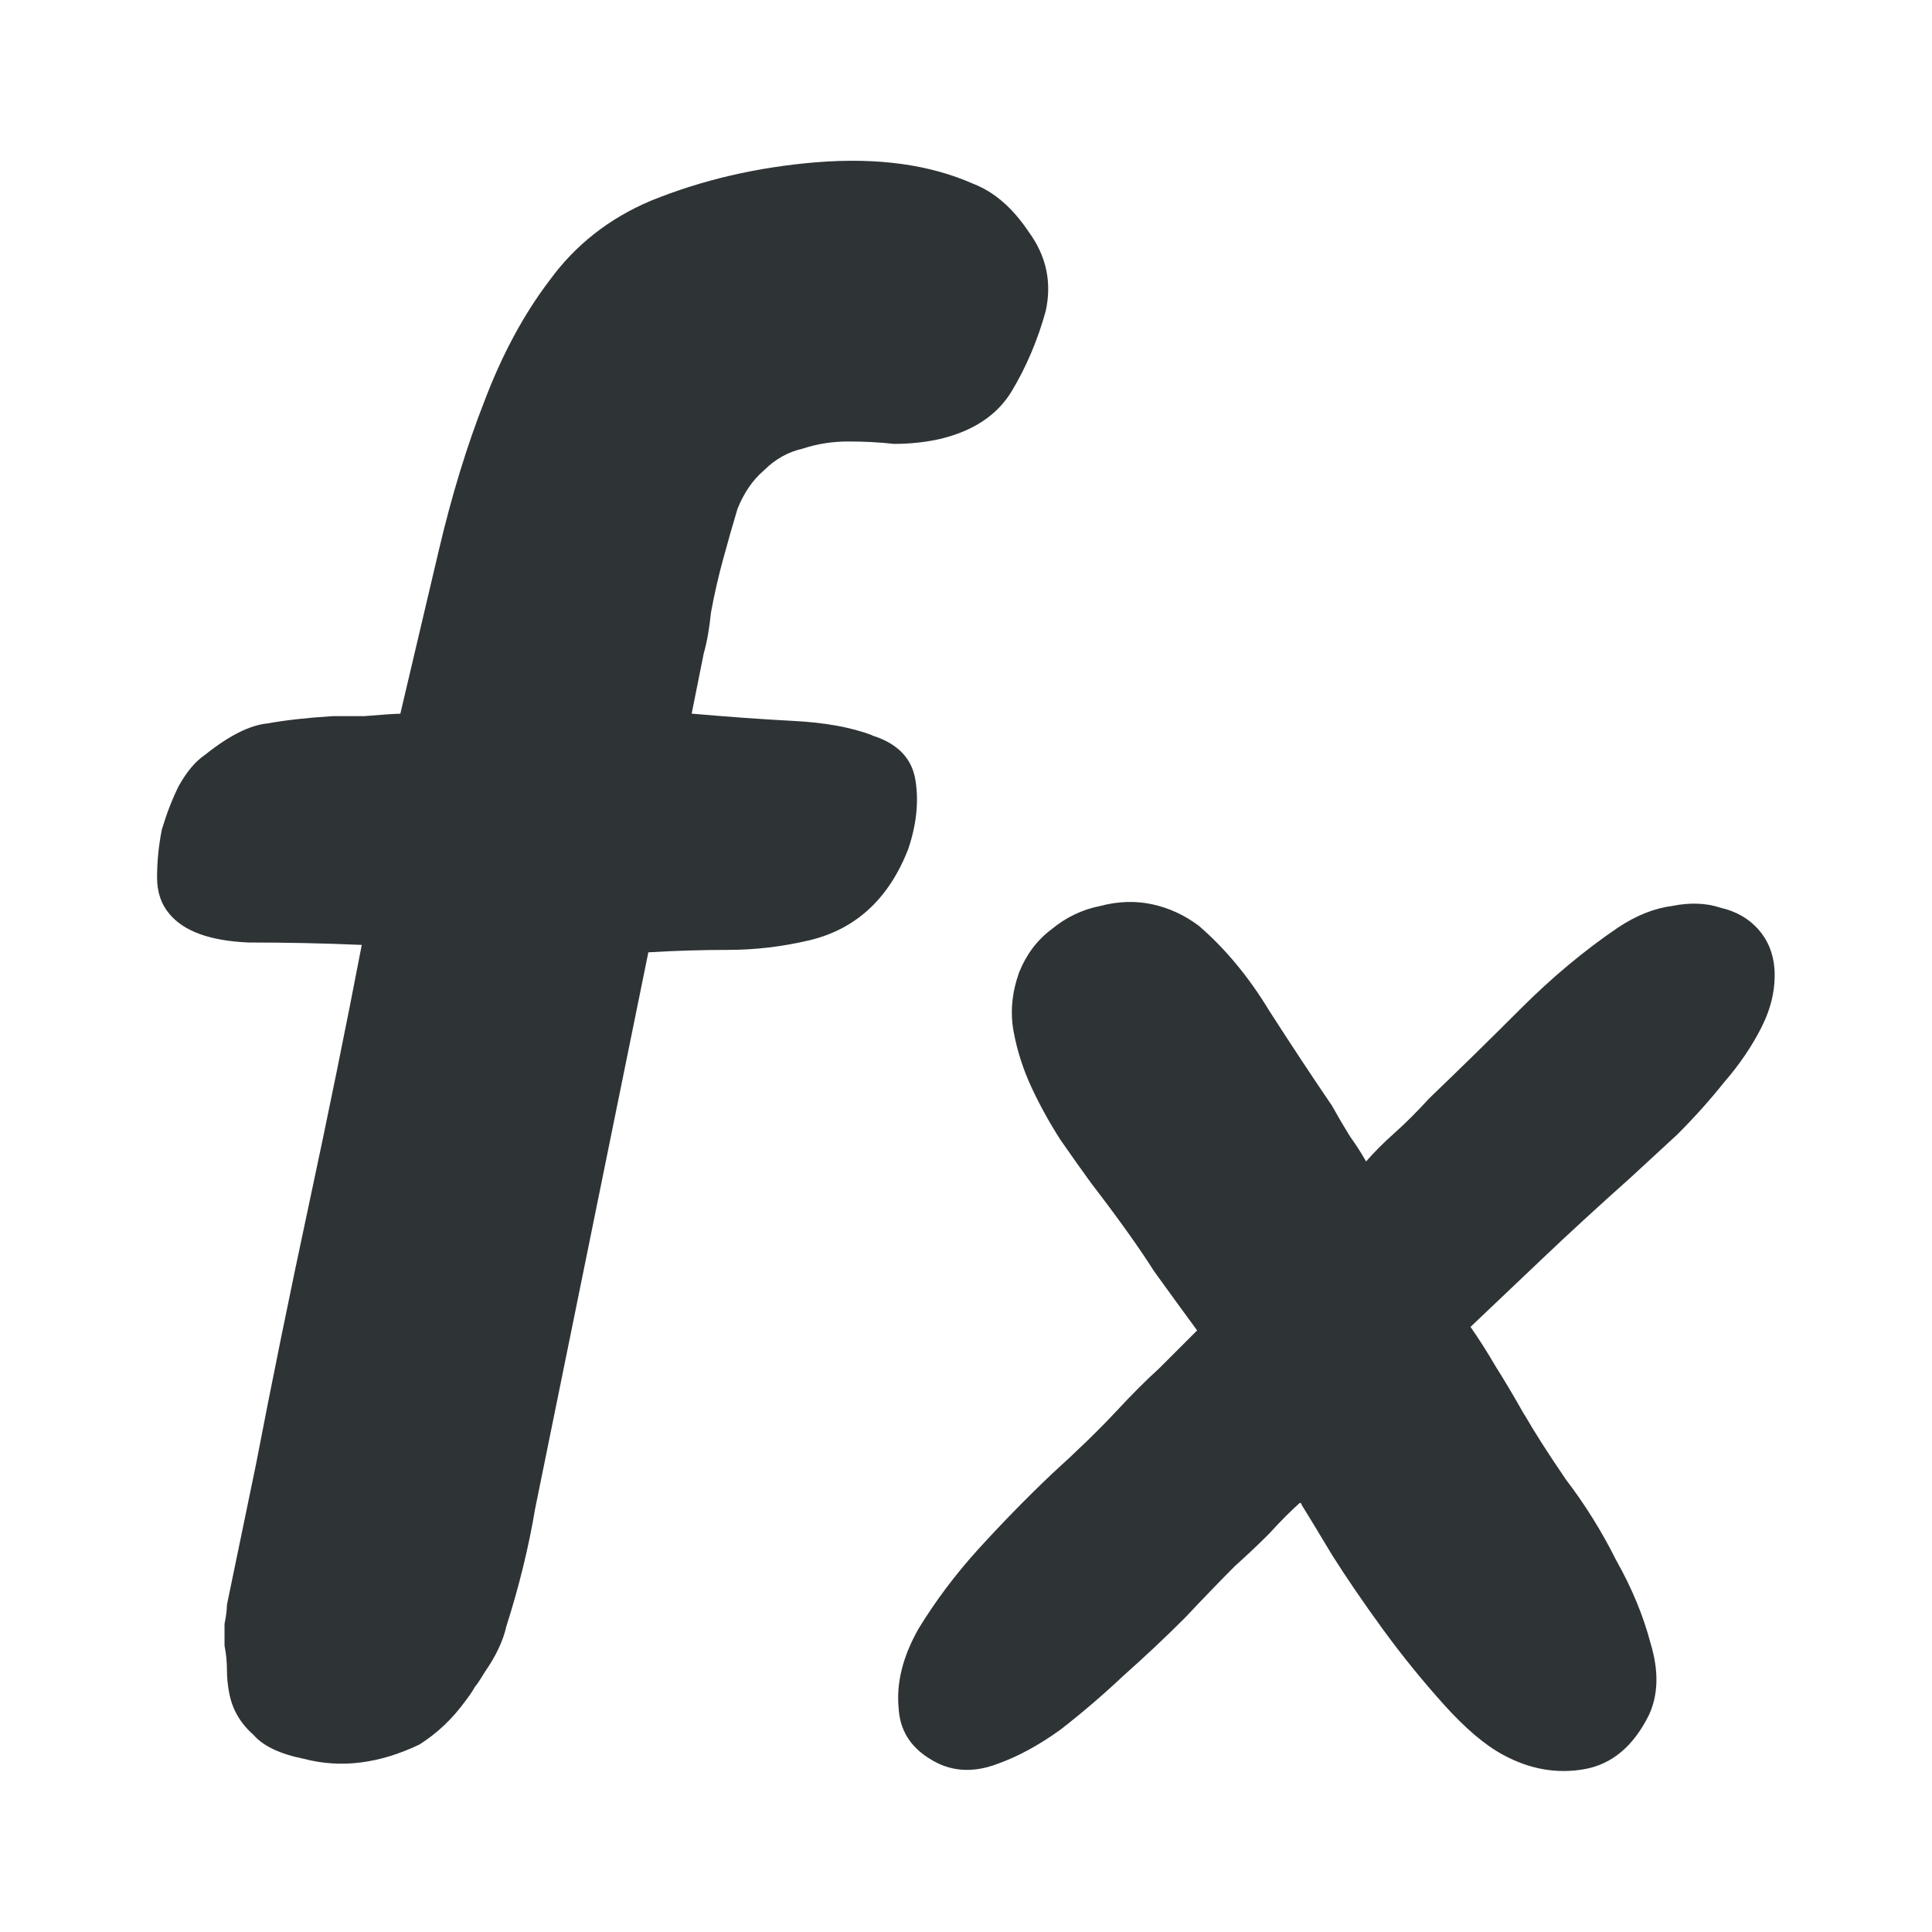
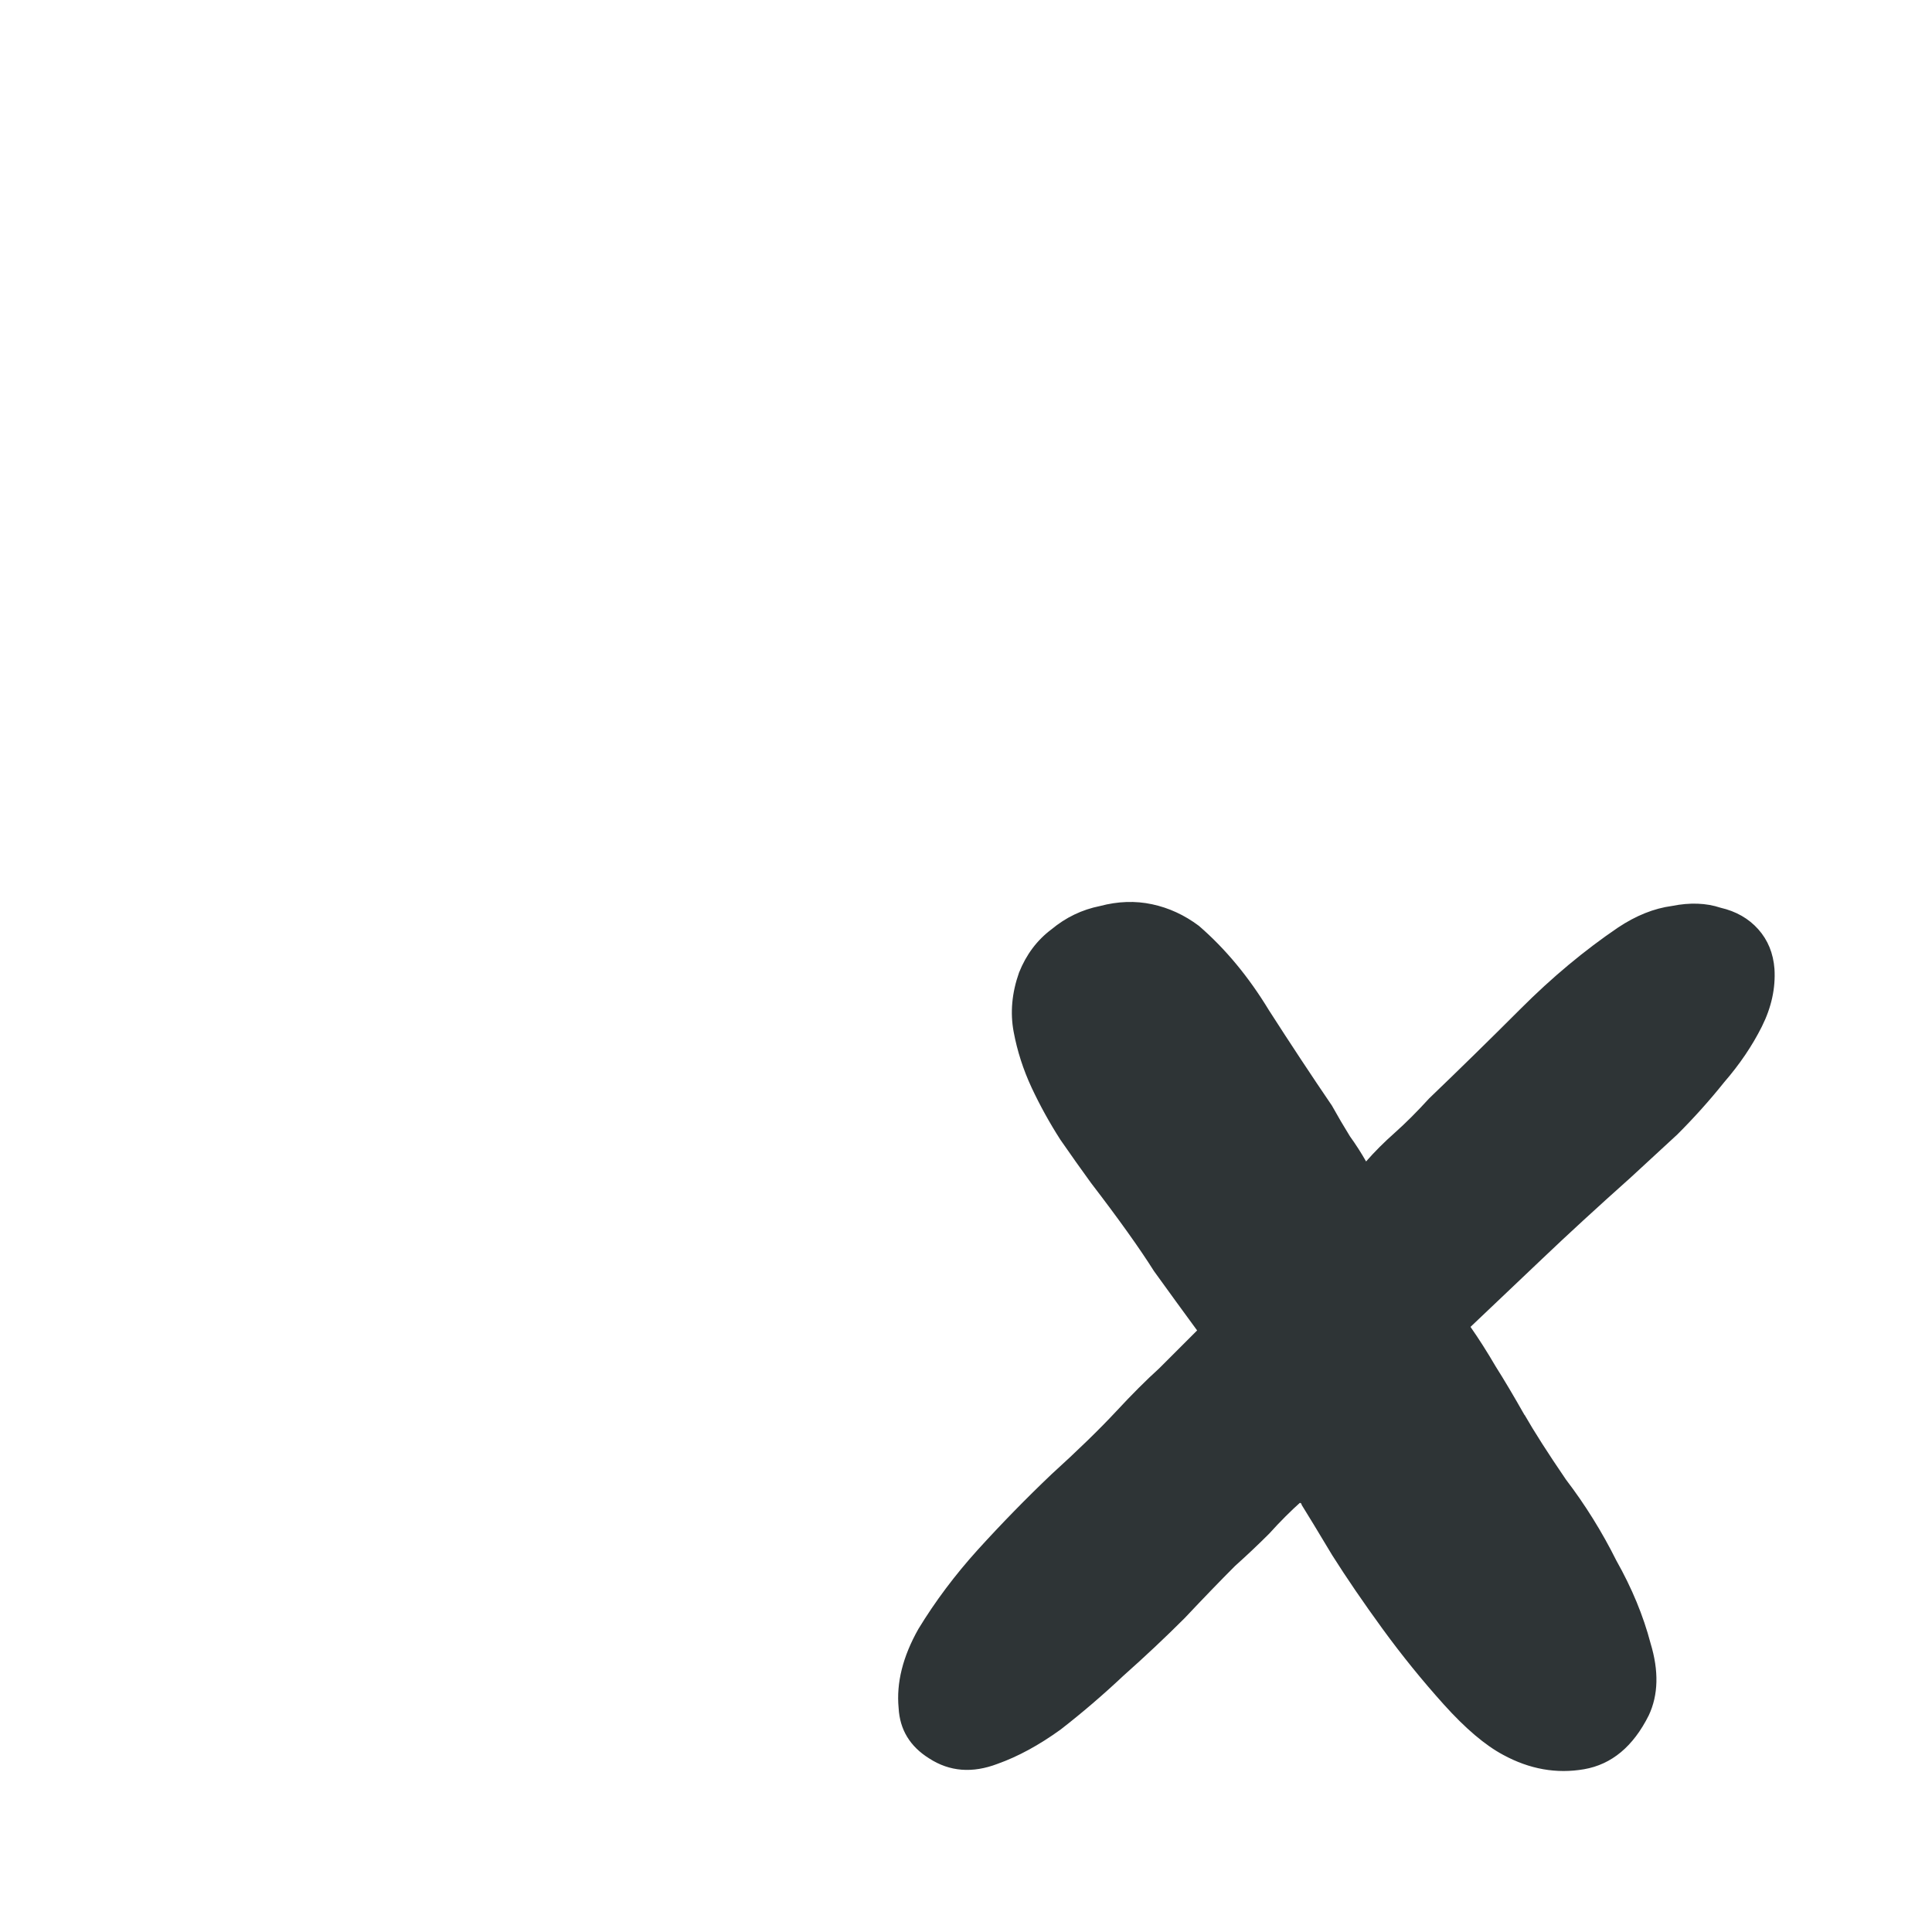
<svg xmlns="http://www.w3.org/2000/svg" viewBox="0 0 24 24">
  <g fill="#2e3436">
-     <path d="m10.836 9.137q.479.15.538.568.06.389-.09.838-.359.927-1.226 1.137-.509.12-1.017.12-.479 0-.987.03l-1.406 6.91q-.12.718-.359 1.466-.06.269-.269.568-.09.15-.12.179-.03.06-.12.179-.239.329-.568.538-.748.359-1.436.179-.449-.09-.628-.299-.239-.209-.299-.509-.03-.15-.03-.299 0-.15-.03-.299 0-.15 0-.269.03-.15.03-.239l.359-1.735q.299-1.555.658-3.231.359-1.675.658-3.231-.688-.03-1.406-.03-.718-.03-.987-.359-.15-.179-.15-.449 0-.299.06-.598.09-.299.209-.538.15-.269.329-.389.449-.359.778-.389.329-.06.808-.09.06 0 .389 0 .359-.03.449-.03.239-1.017.479-2.034.239-1.017.568-1.855.329-.867.808-1.496.479-.658 1.256-.987.957-.389 2.064-.479 1.137-.09 1.944.269.389.15.688.598.329.449.209.987-.15.538-.419.987-.269.449-.897.598-.269.06-.568.06-.269-.03-.568-.03-.299 0-.568.09-.269.06-.479.269-.209.179-.329.479-.09.299-.179.628-.09.329-.15.658-.03.299-.09.509l-.15.748q.688.06 1.256.09.598.03.987.179z" stroke-width=".748" />
    <path d="m18.939 17.576q.179.313.514.804.358.469.626 1.006.29.514.425 1.028.156.514-.022.894-.29.581-.804.67-.514.089-1.006-.179-.335-.179-.737-.626-.402-.447-.76-.938-.358-.492-.626-.916-.268-.447-.38-.626 0-.022-.022-.022 0 0 .022-.022-.201.179-.402.402-.201.201-.425.402-.268.268-.626.648-.358.358-.76.715-.38.358-.782.67-.402.29-.782.425-.469.179-.849-.067-.358-.223-.38-.626-.045-.469.246-.983.313-.514.737-.983.447-.492.916-.938.492-.447.804-.782.29-.313.536-.536.246-.246.469-.469-.246-.335-.536-.737-.268-.425-.782-1.095-.179-.246-.38-.536-.201-.313-.358-.648-.156-.335-.223-.693-.067-.358.067-.737.134-.335.402-.536.268-.223.603-.29.335-.089.648-.022.313.067.581.268.492.425.871 1.05.402.626.782 1.184.112.201.223.38.112.156.201.313.156-.179.358-.358.201-.179.425-.425.559-.536 1.14-1.117.581-.581 1.207-1.006.335-.223.67-.268.335-.067.603.022.29.067.469.268.179.201.201.492.022.358-.156.715-.179.358-.469.693-.268.335-.581.648-.313.29-.581.536-.626.559-1.095 1.006-.469.447-.894.849.156.223.313.492.156.246.358.603z" stroke-width=".559" />
  </g>
</svg>